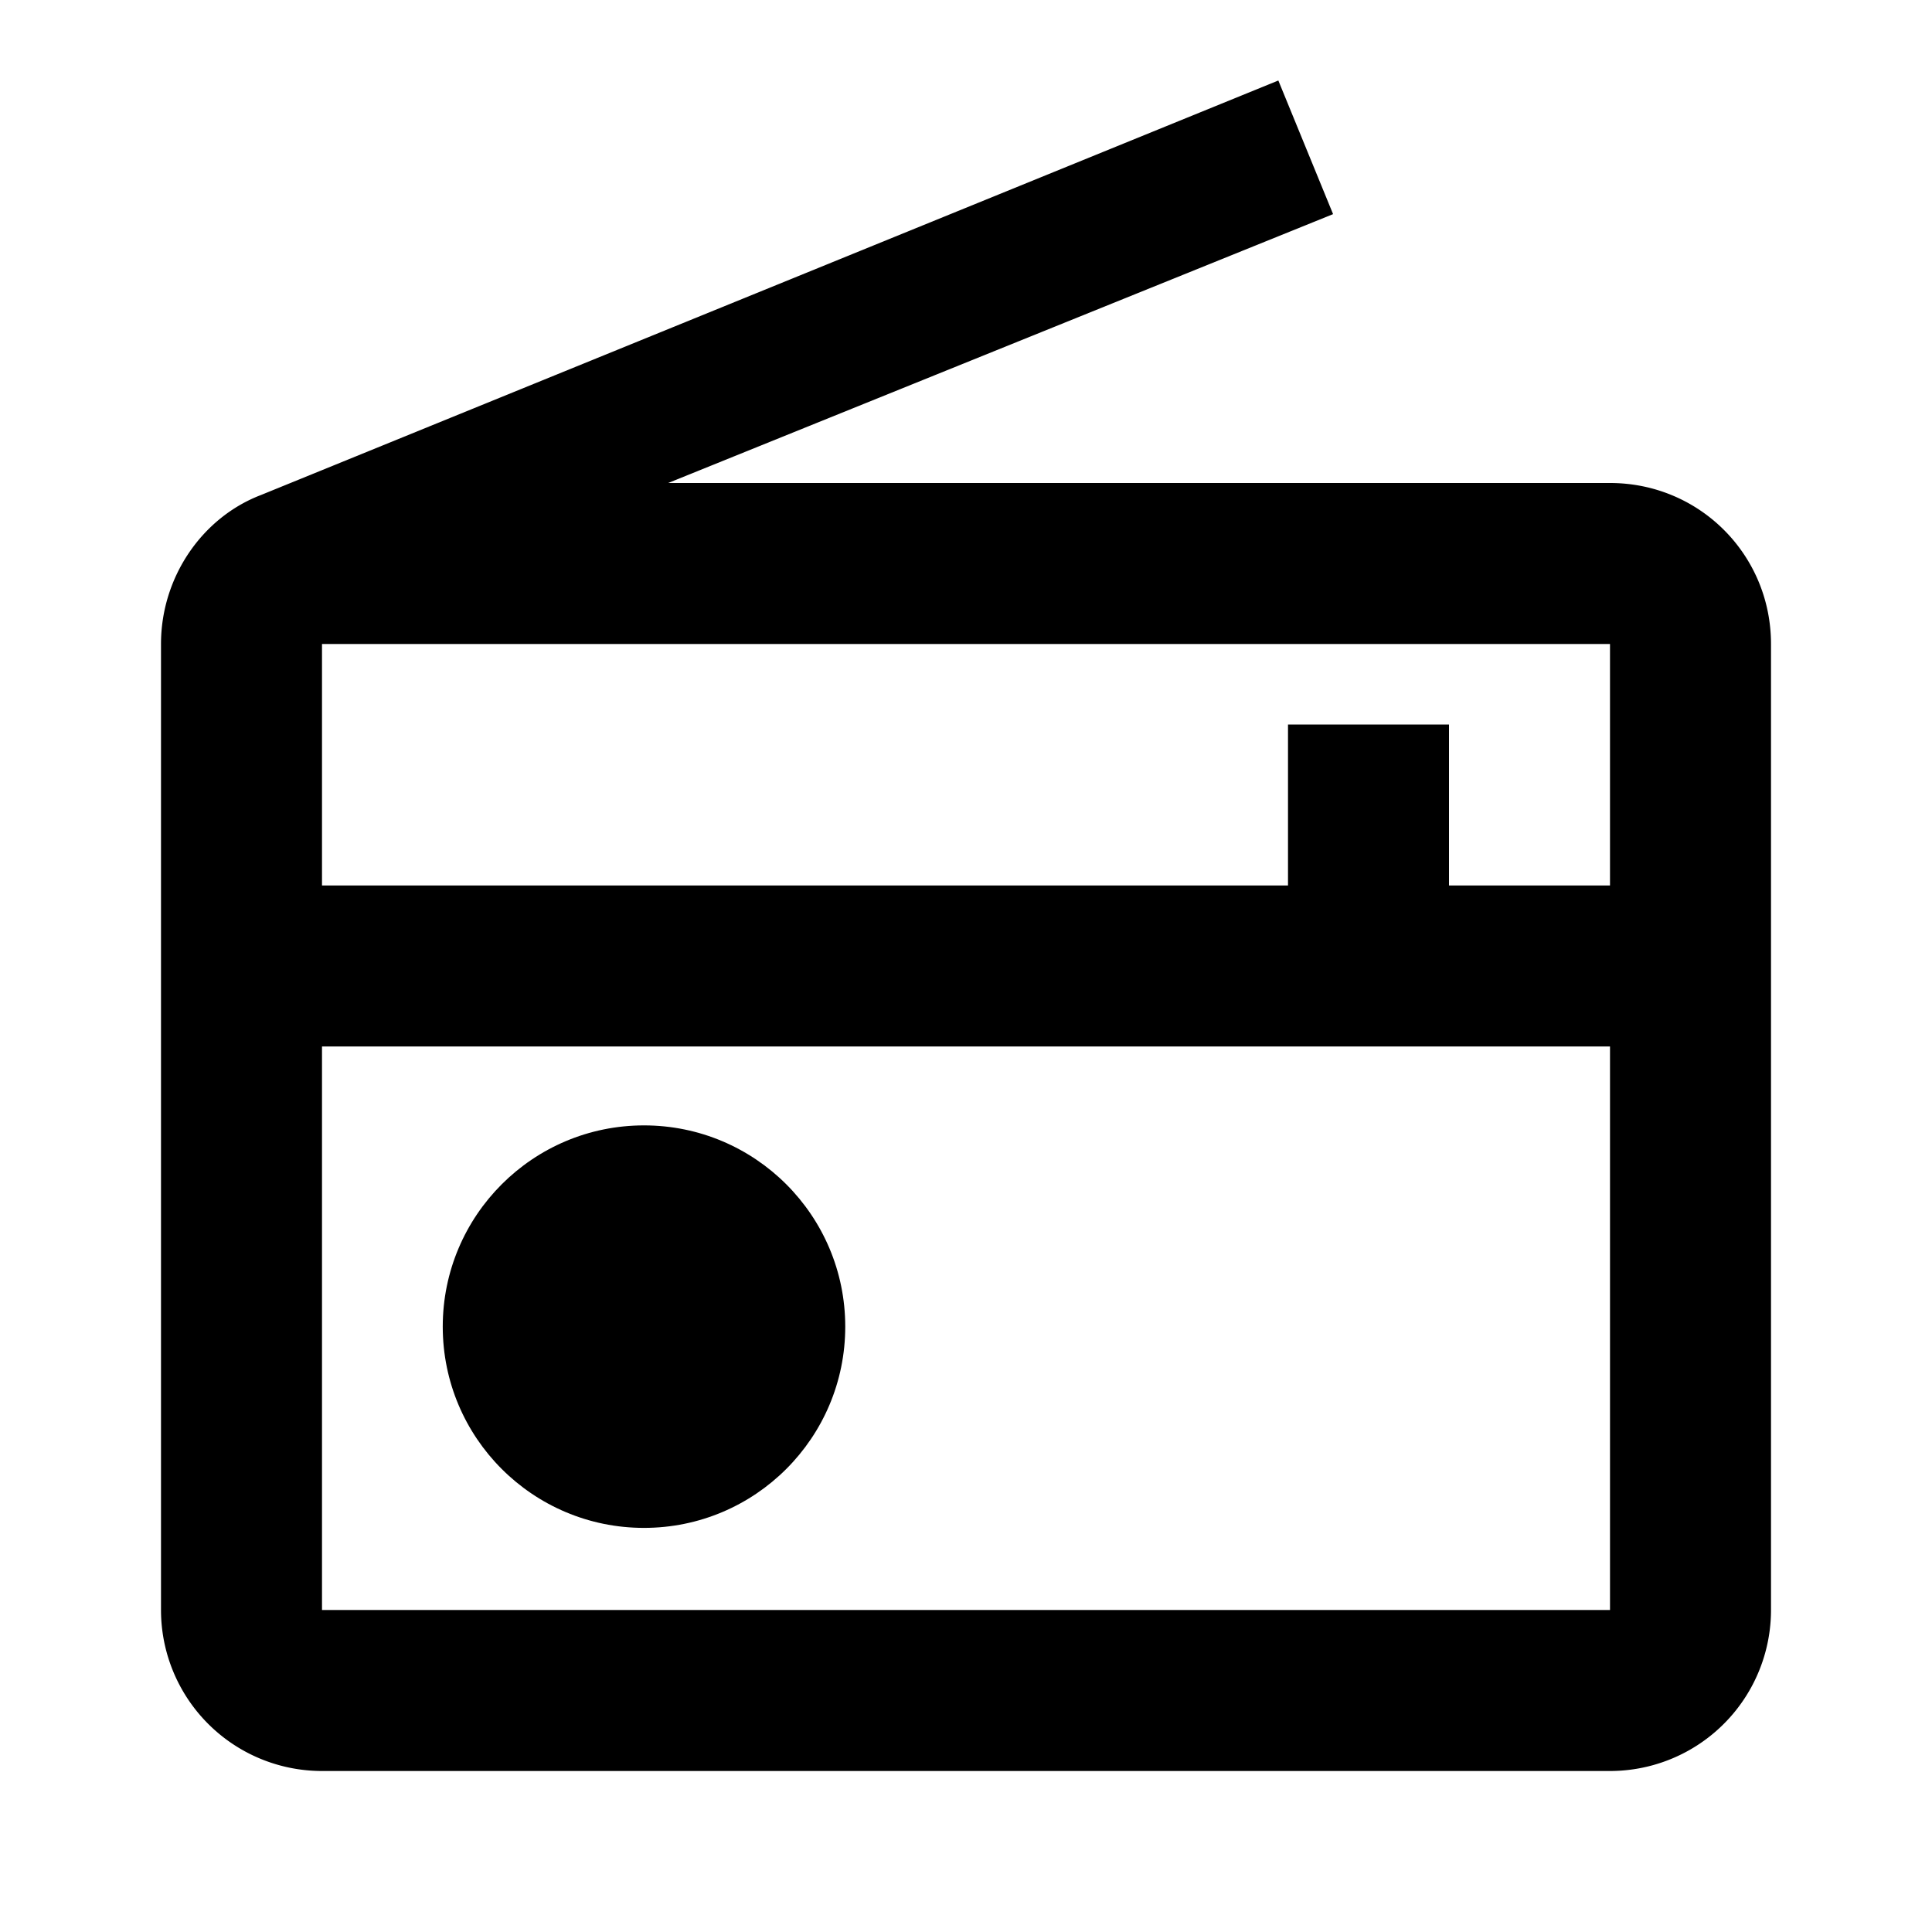
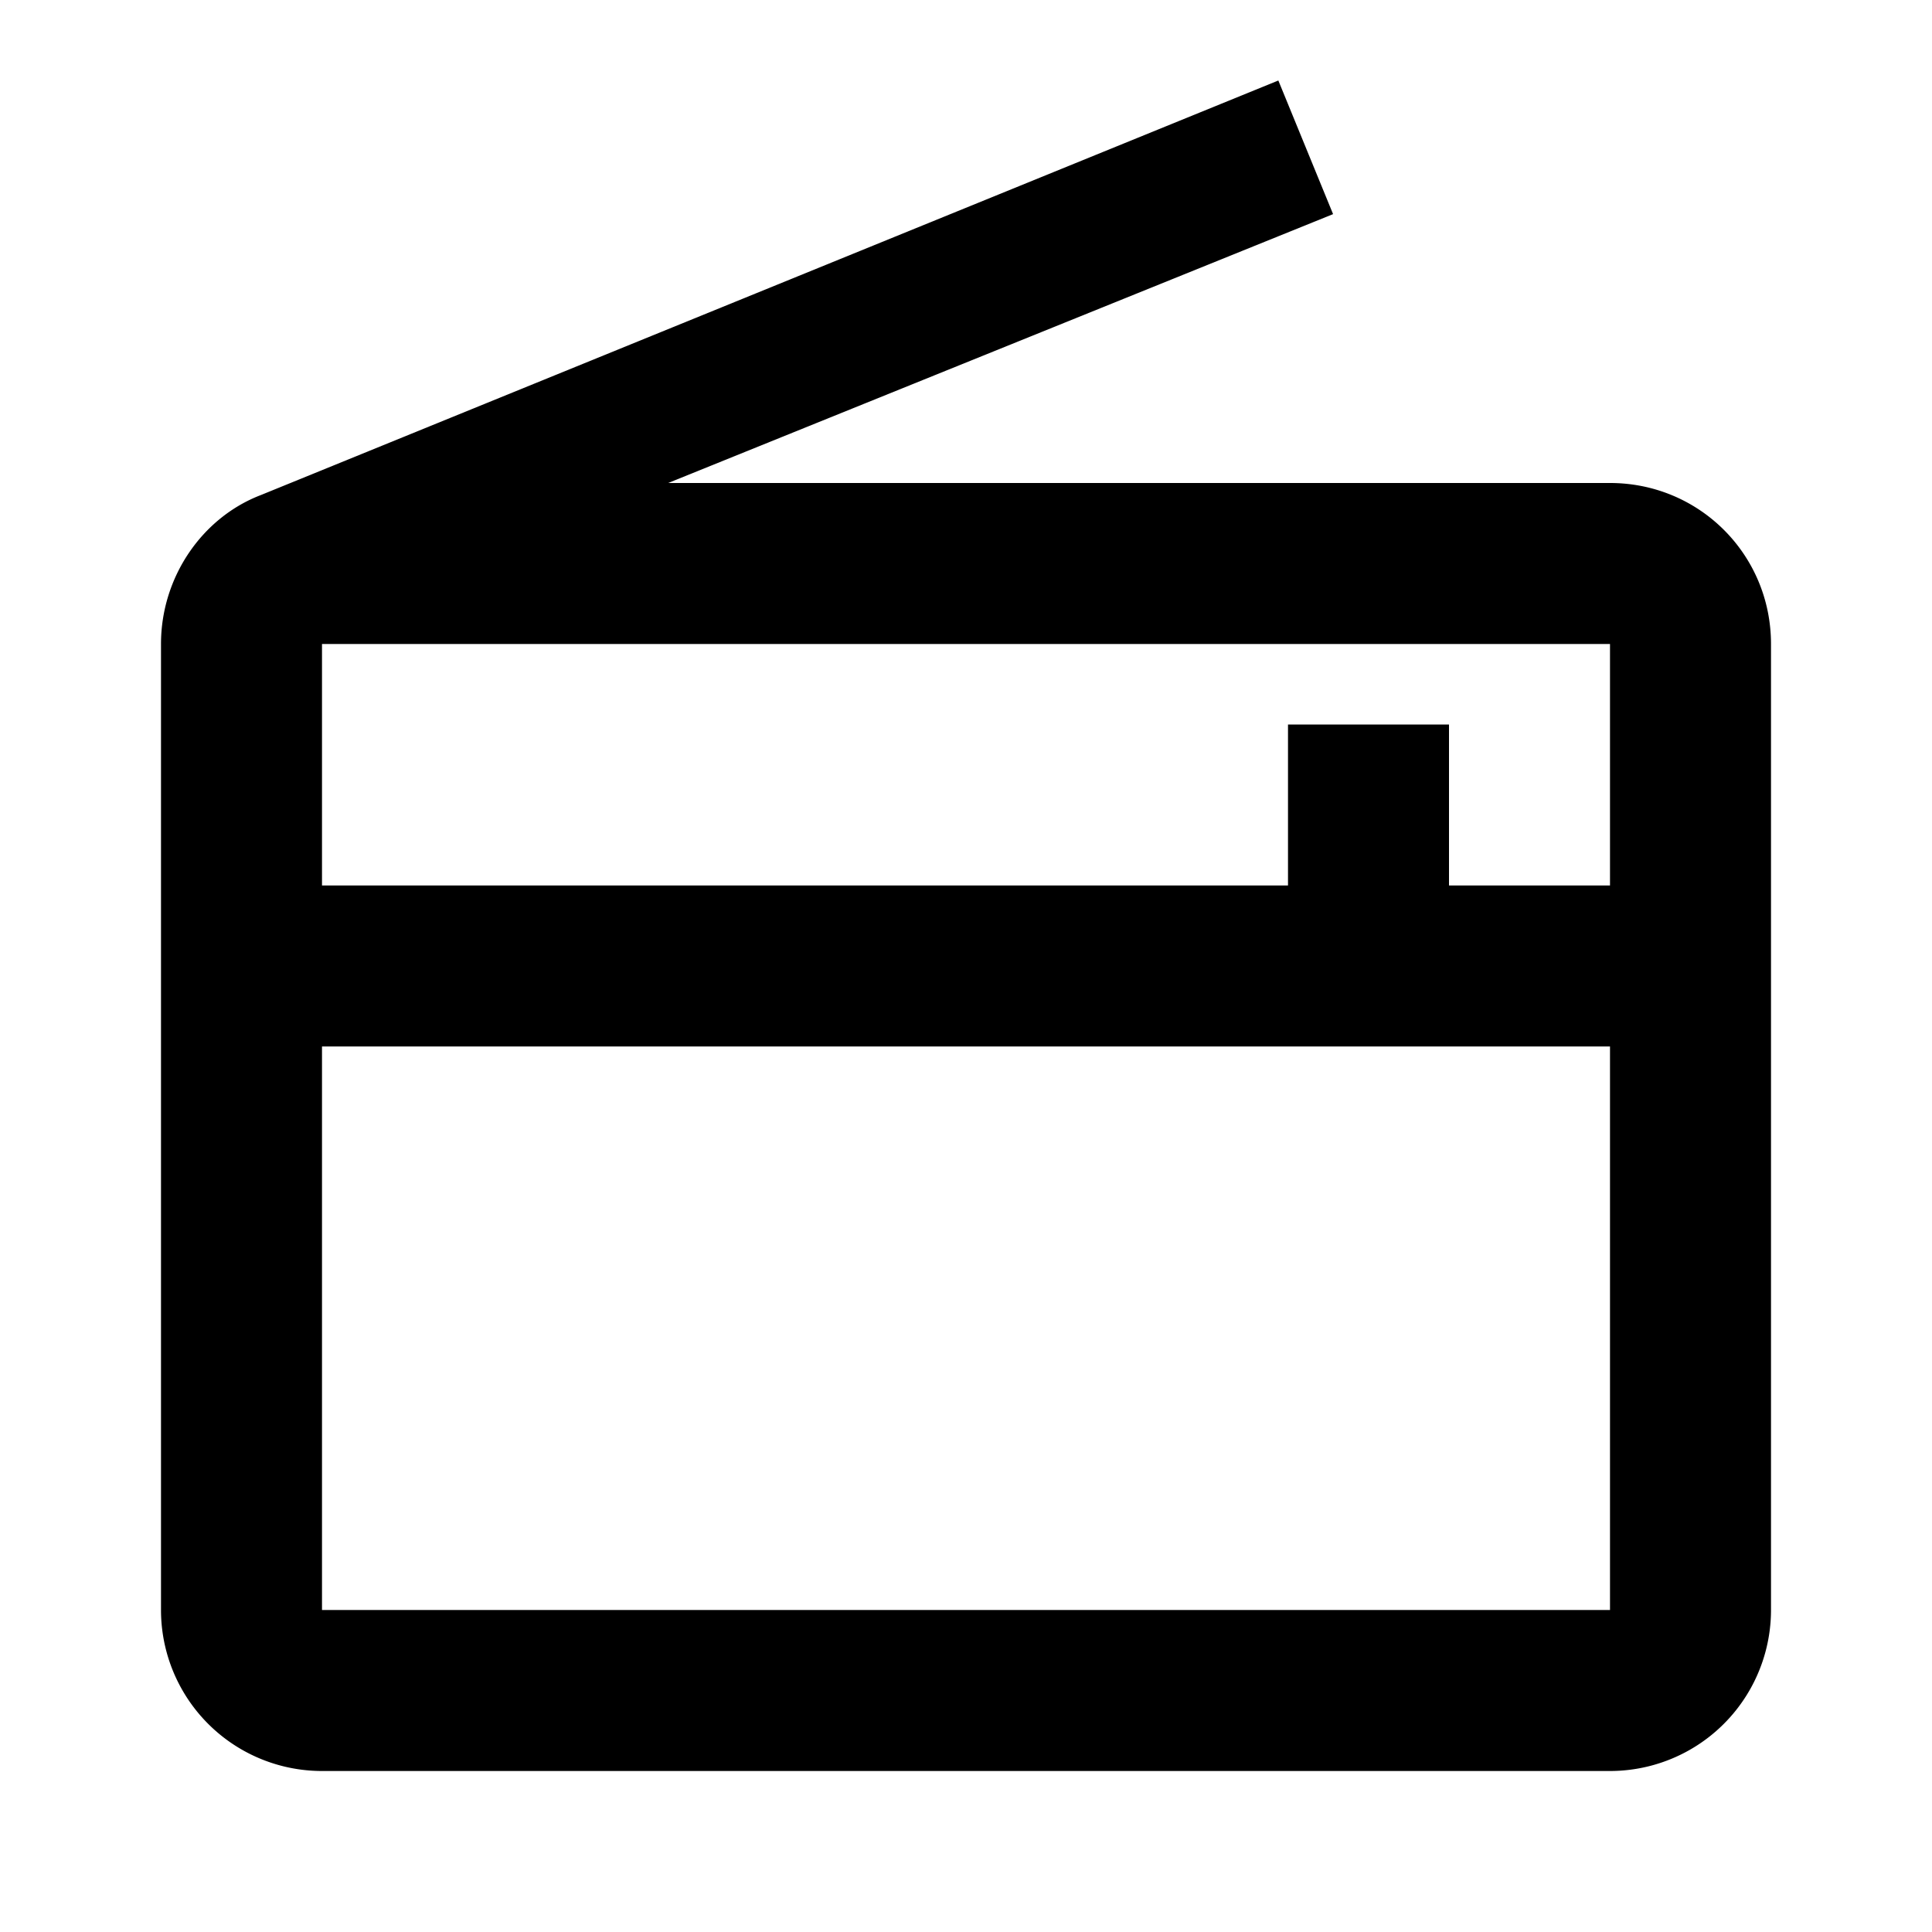
<svg xmlns="http://www.w3.org/2000/svg" width="24" height="24" viewBox="0 0 24 24">
  <path d="M20 6H8.3l8.26-3.34L15.88 1L3.24 6.15C2.51 6.43 2 7.17 2 8v12a2 2 0 0 0 2 2h16a2 2 0 0 0 2-2V8c0-1.11-.89-2-2-2zm0 2v3h-2V9h-2v2H4V8h16zM4 20v-7h16v7H4z" />
-   <circle cx="8" cy="16.48" r="2.5" />
</svg>